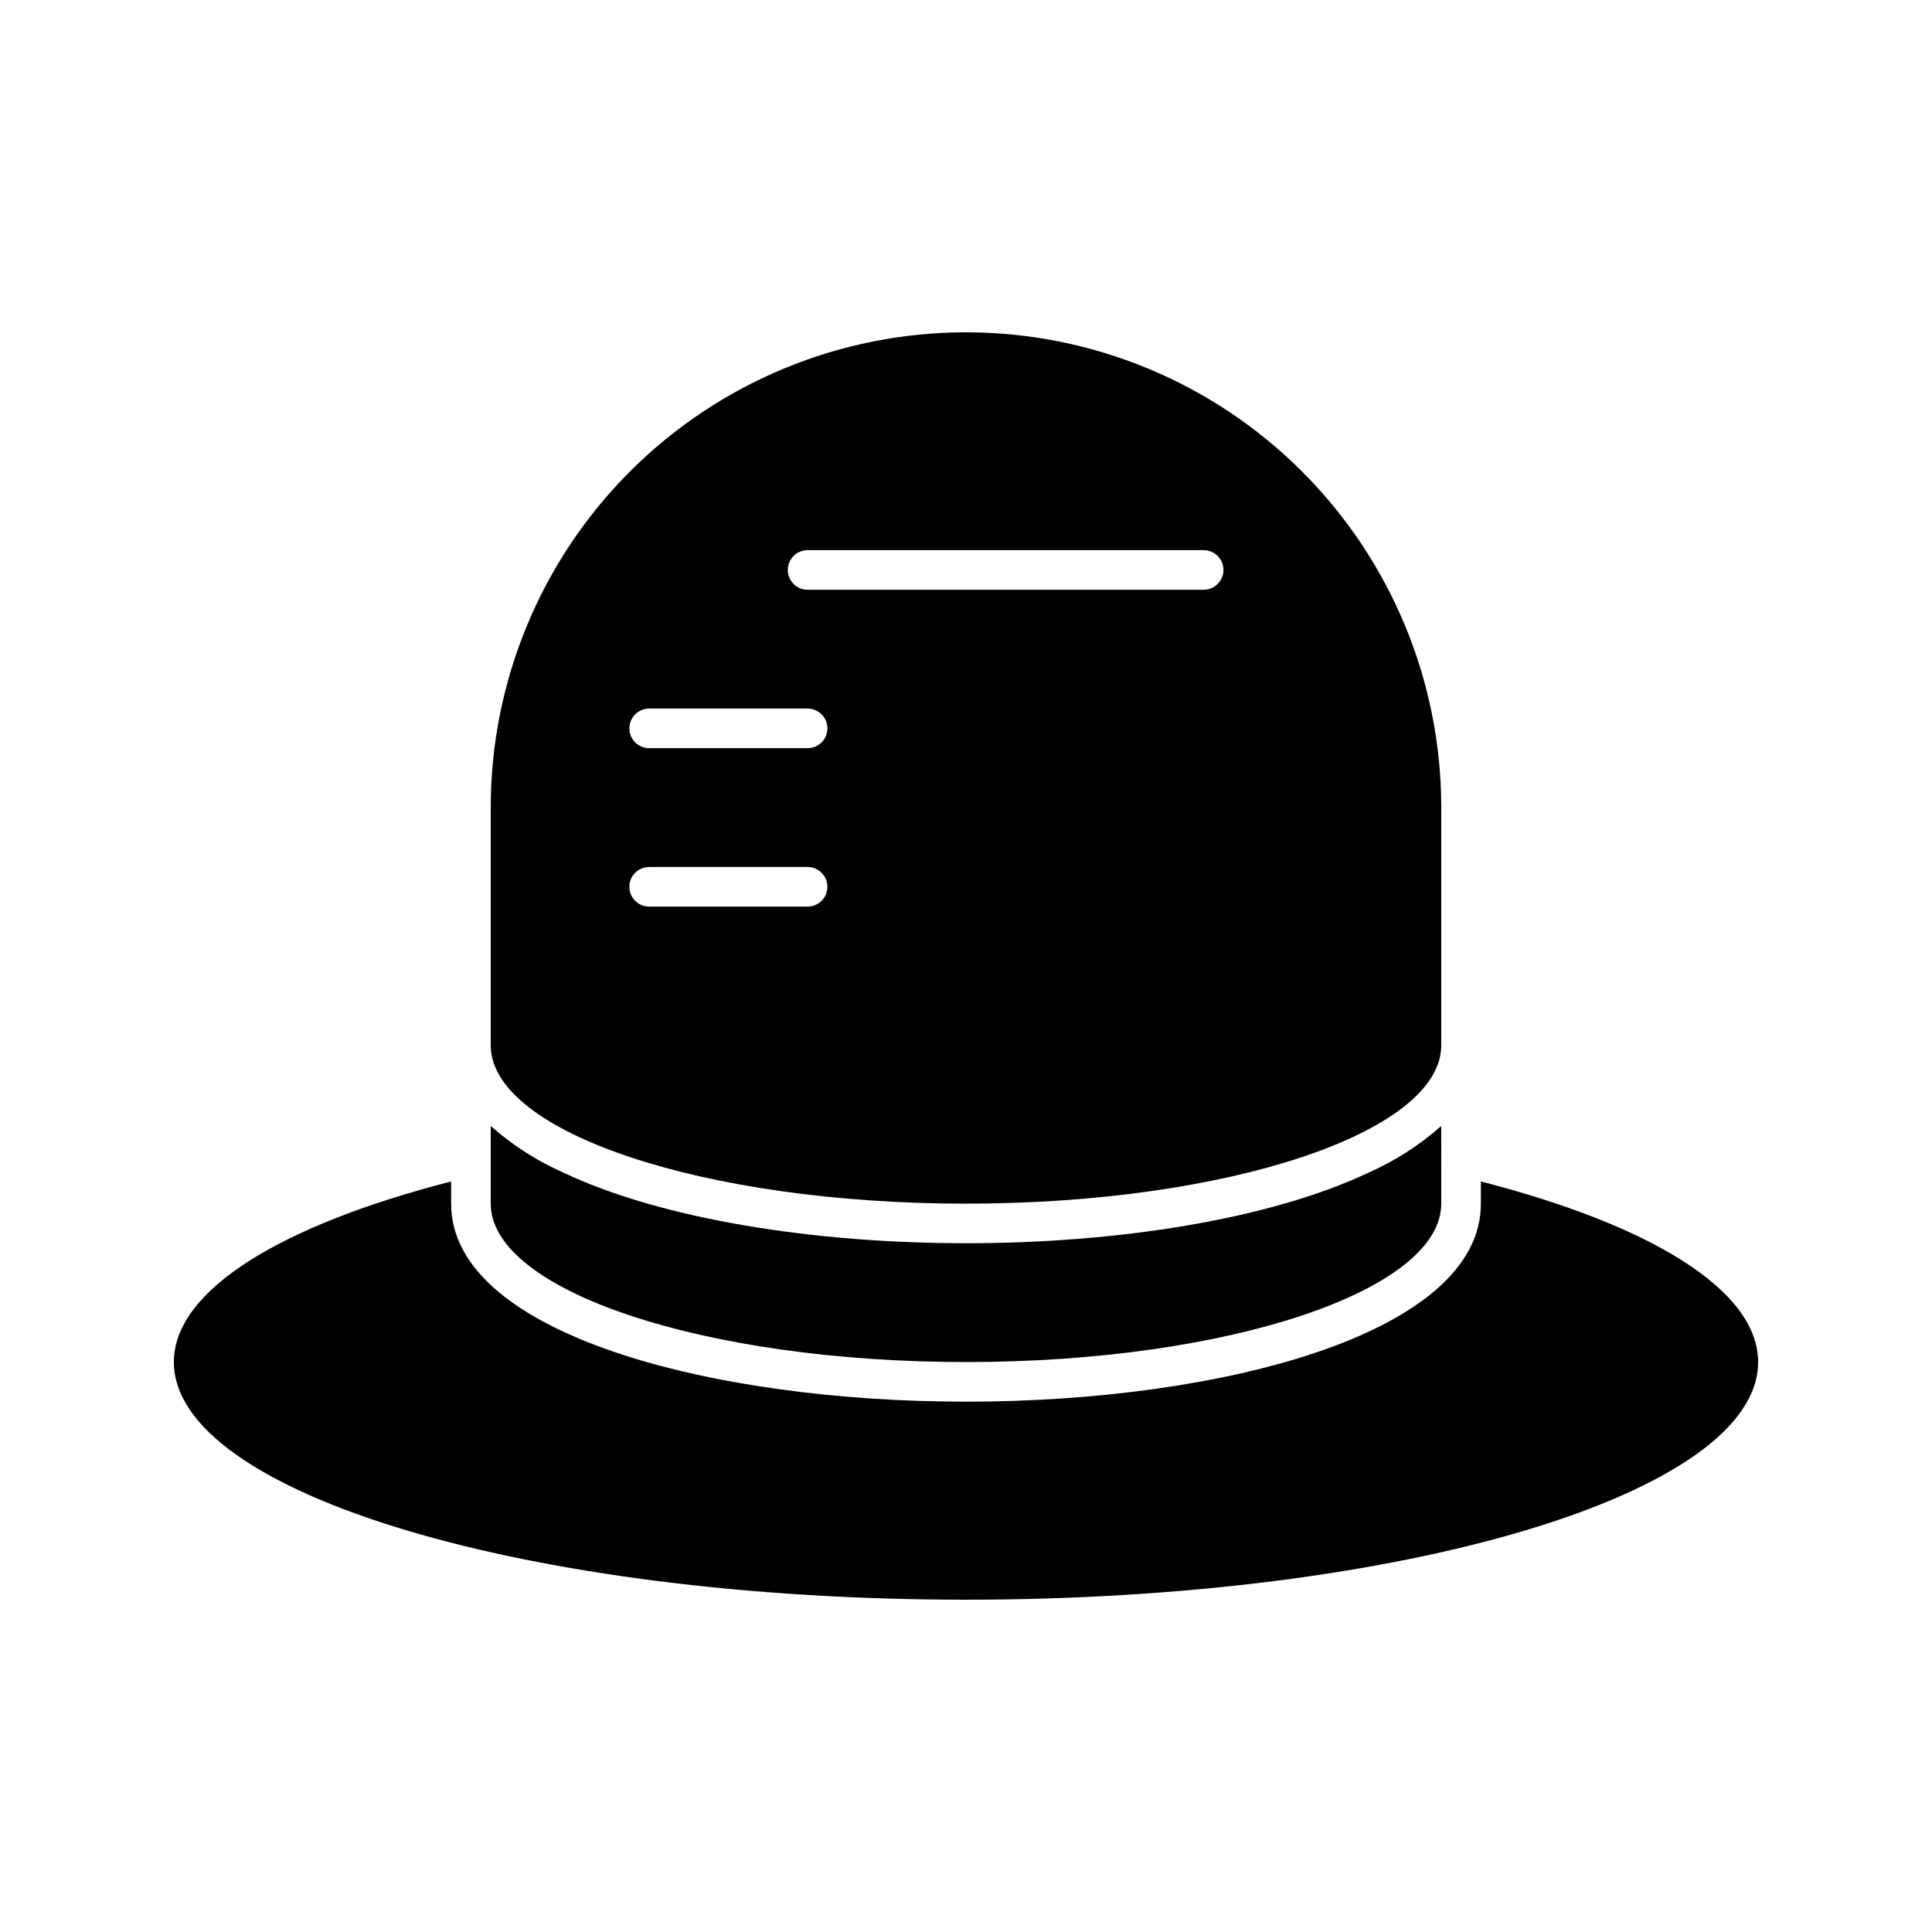
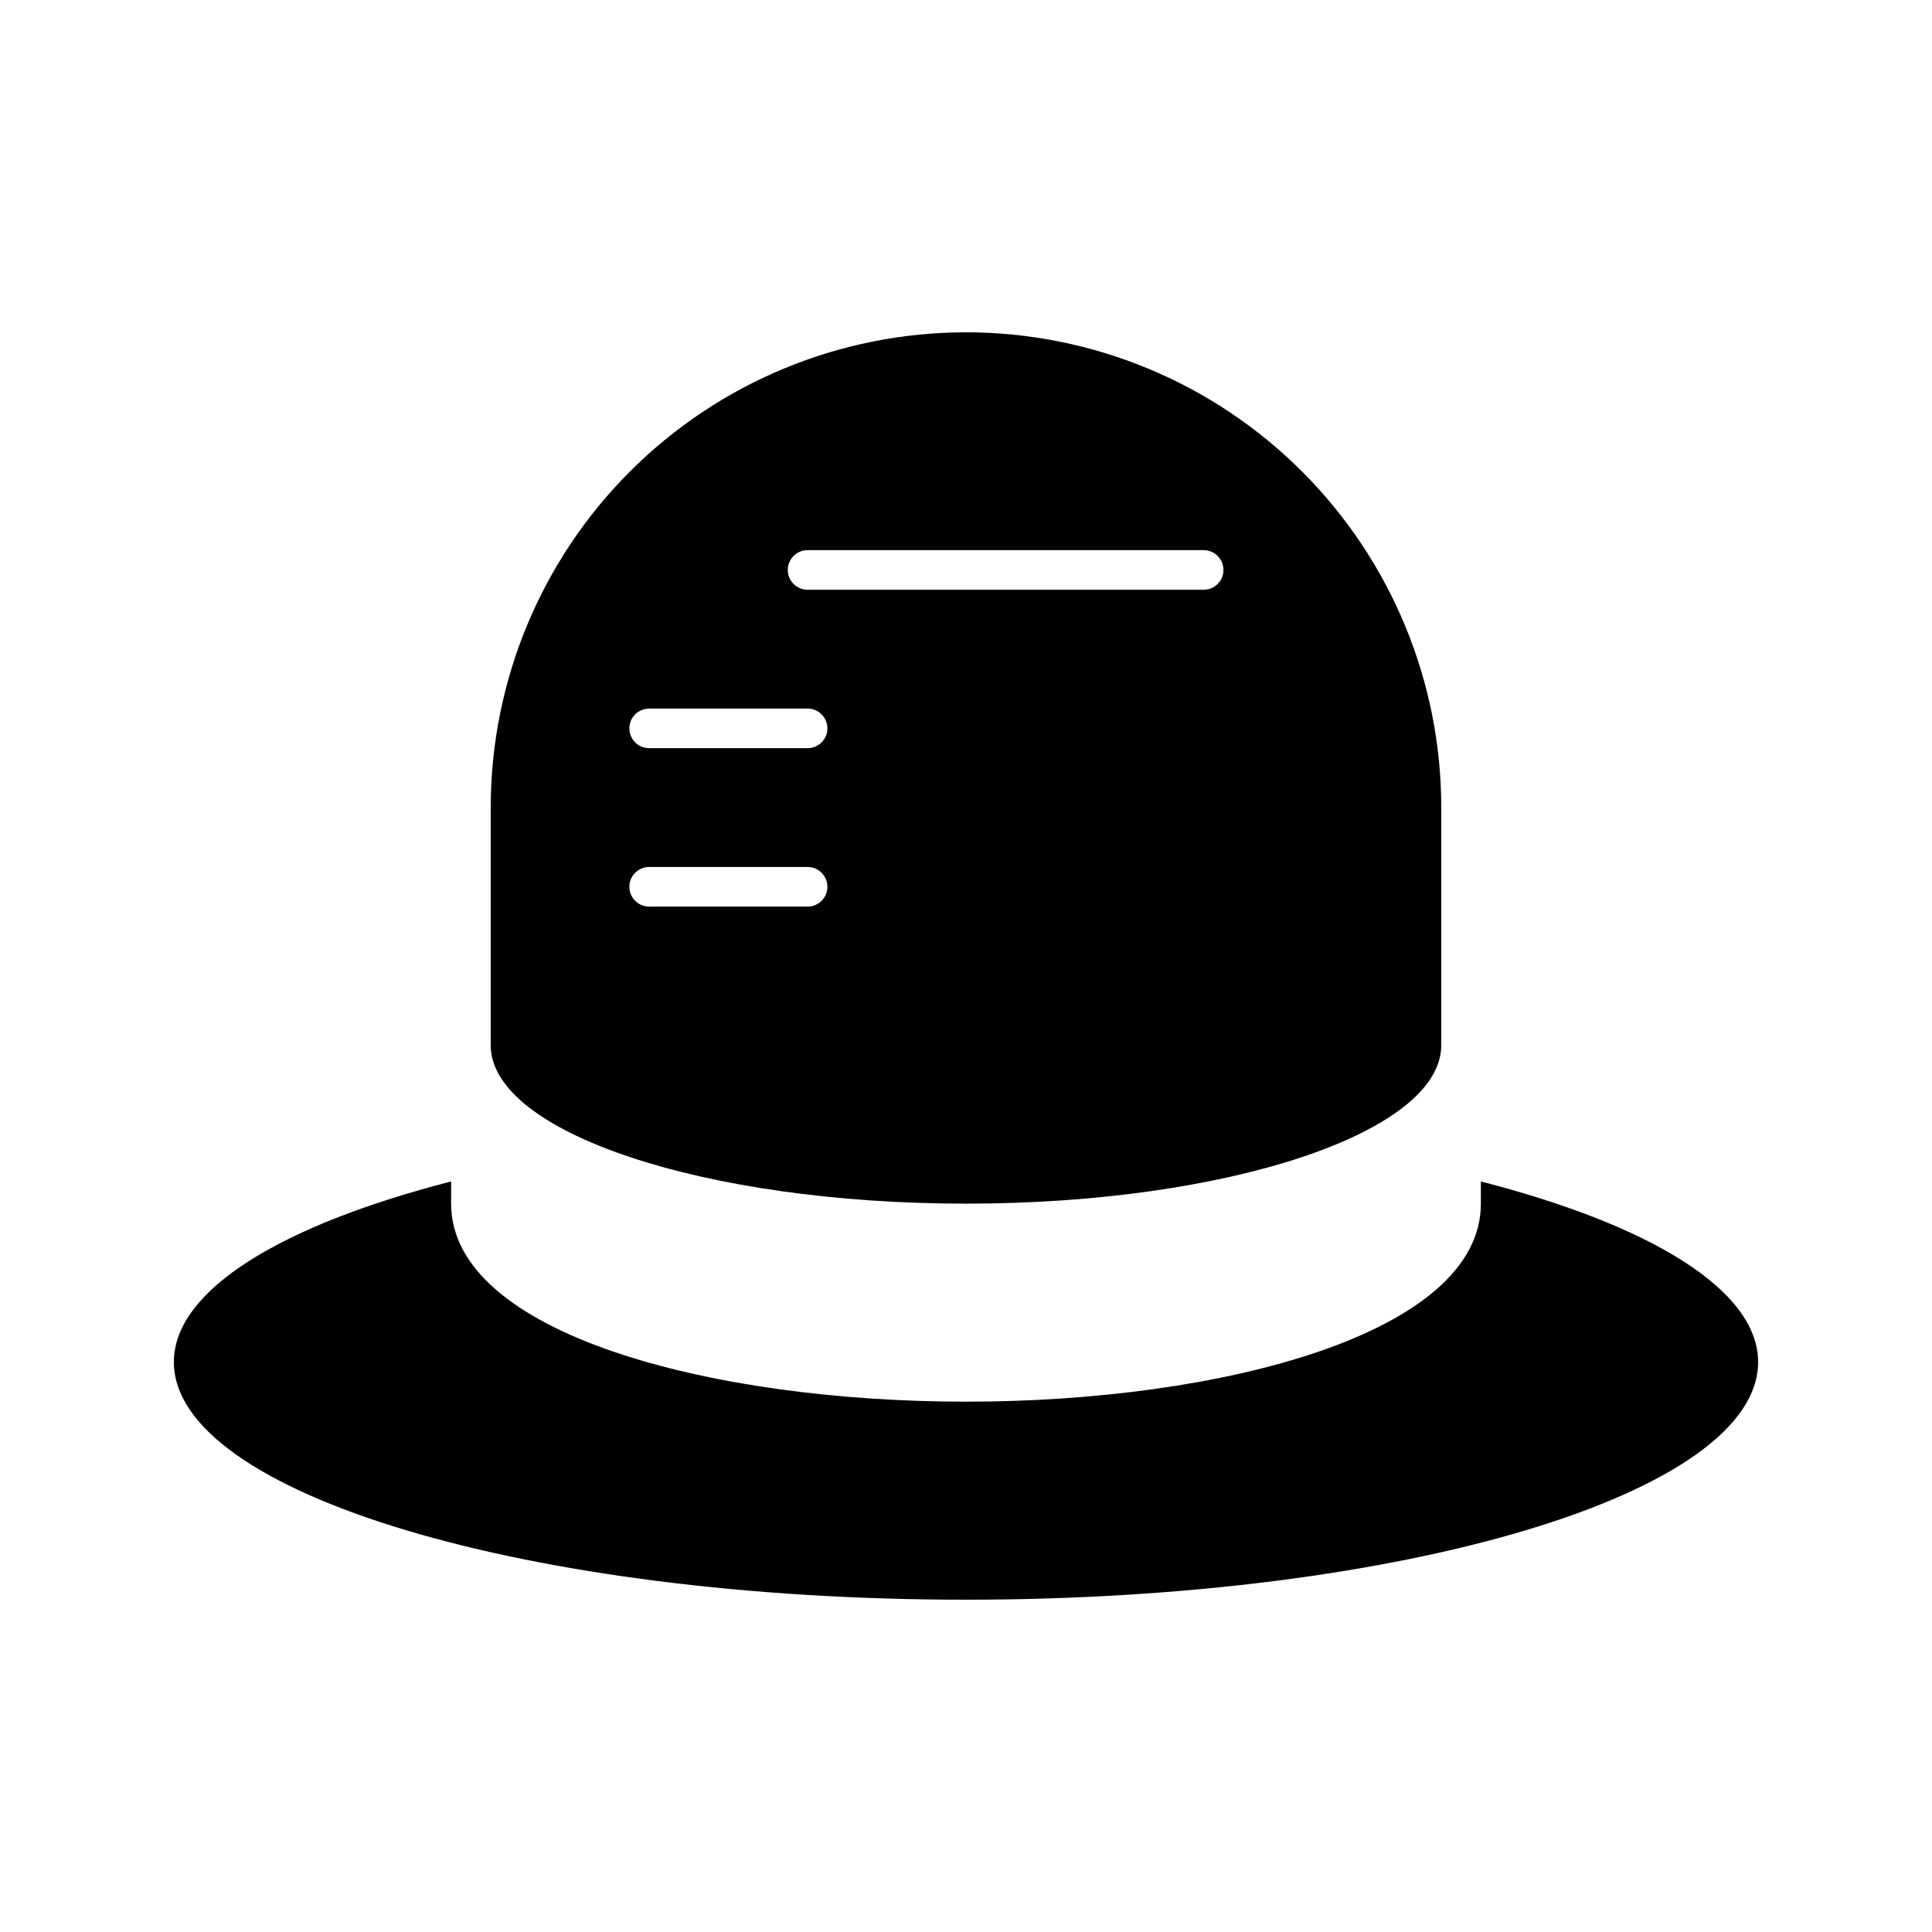
<svg xmlns="http://www.w3.org/2000/svg" fill="#000000" width="800px" height="800px" version="1.1" viewBox="144 144 512 512">
  <g>
    <path d="m536.45 457.1v5.879c0 34.426-68.645 52.48-136.45 52.48-67.801-0.004-136.45-18.055-136.45-52.48v-5.879c-44.922 11.543-73.473 28.758-73.473 47.859 0 34.848 94.043 62.977 209.92 62.977 115.88 0 209.92-28.129 209.92-62.977-0.004-19.102-28.551-36.316-73.477-47.859z" />
-     <path d="m400 473.47c-40.094 0-80.398-6.297-106.64-18.684-7.039-3.109-13.551-7.289-19.312-12.387v20.574c0 23.09 56.469 41.984 125.95 41.984s125.95-18.895 125.95-41.984l-0.004-20.574c-5.758 5.098-12.273 9.277-19.312 12.387-26.238 12.383-66.543 18.684-106.64 18.684z" />
    <path d="m525.95 358.02c0-33.406-13.27-65.441-36.891-89.062-23.617-23.621-55.656-36.891-89.059-36.891-33.406 0-65.441 13.27-89.062 36.891s-36.891 55.656-36.891 89.062v62.977c0 23.09 56.469 41.984 125.95 41.984s125.95-18.895 125.95-41.984zm-167.93 26.238h-41.984c-2.898 0-5.25-2.348-5.25-5.246 0-2.898 2.352-5.25 5.25-5.25h41.984c2.898 0 5.246 2.352 5.246 5.25 0 2.898-2.348 5.246-5.246 5.246zm0-41.984h-41.984c-2.898 0-5.25-2.348-5.25-5.246 0-2.898 2.352-5.25 5.25-5.25h41.984c2.898 0 5.246 2.352 5.246 5.25 0 2.898-2.348 5.246-5.246 5.246zm104.96-41.984h-104.96c-2.898 0-5.25-2.348-5.25-5.246 0-2.898 2.352-5.25 5.25-5.25h104.96c2.898 0 5.246 2.352 5.246 5.25 0 2.898-2.348 5.246-5.246 5.246z" />
  </g>
</svg>